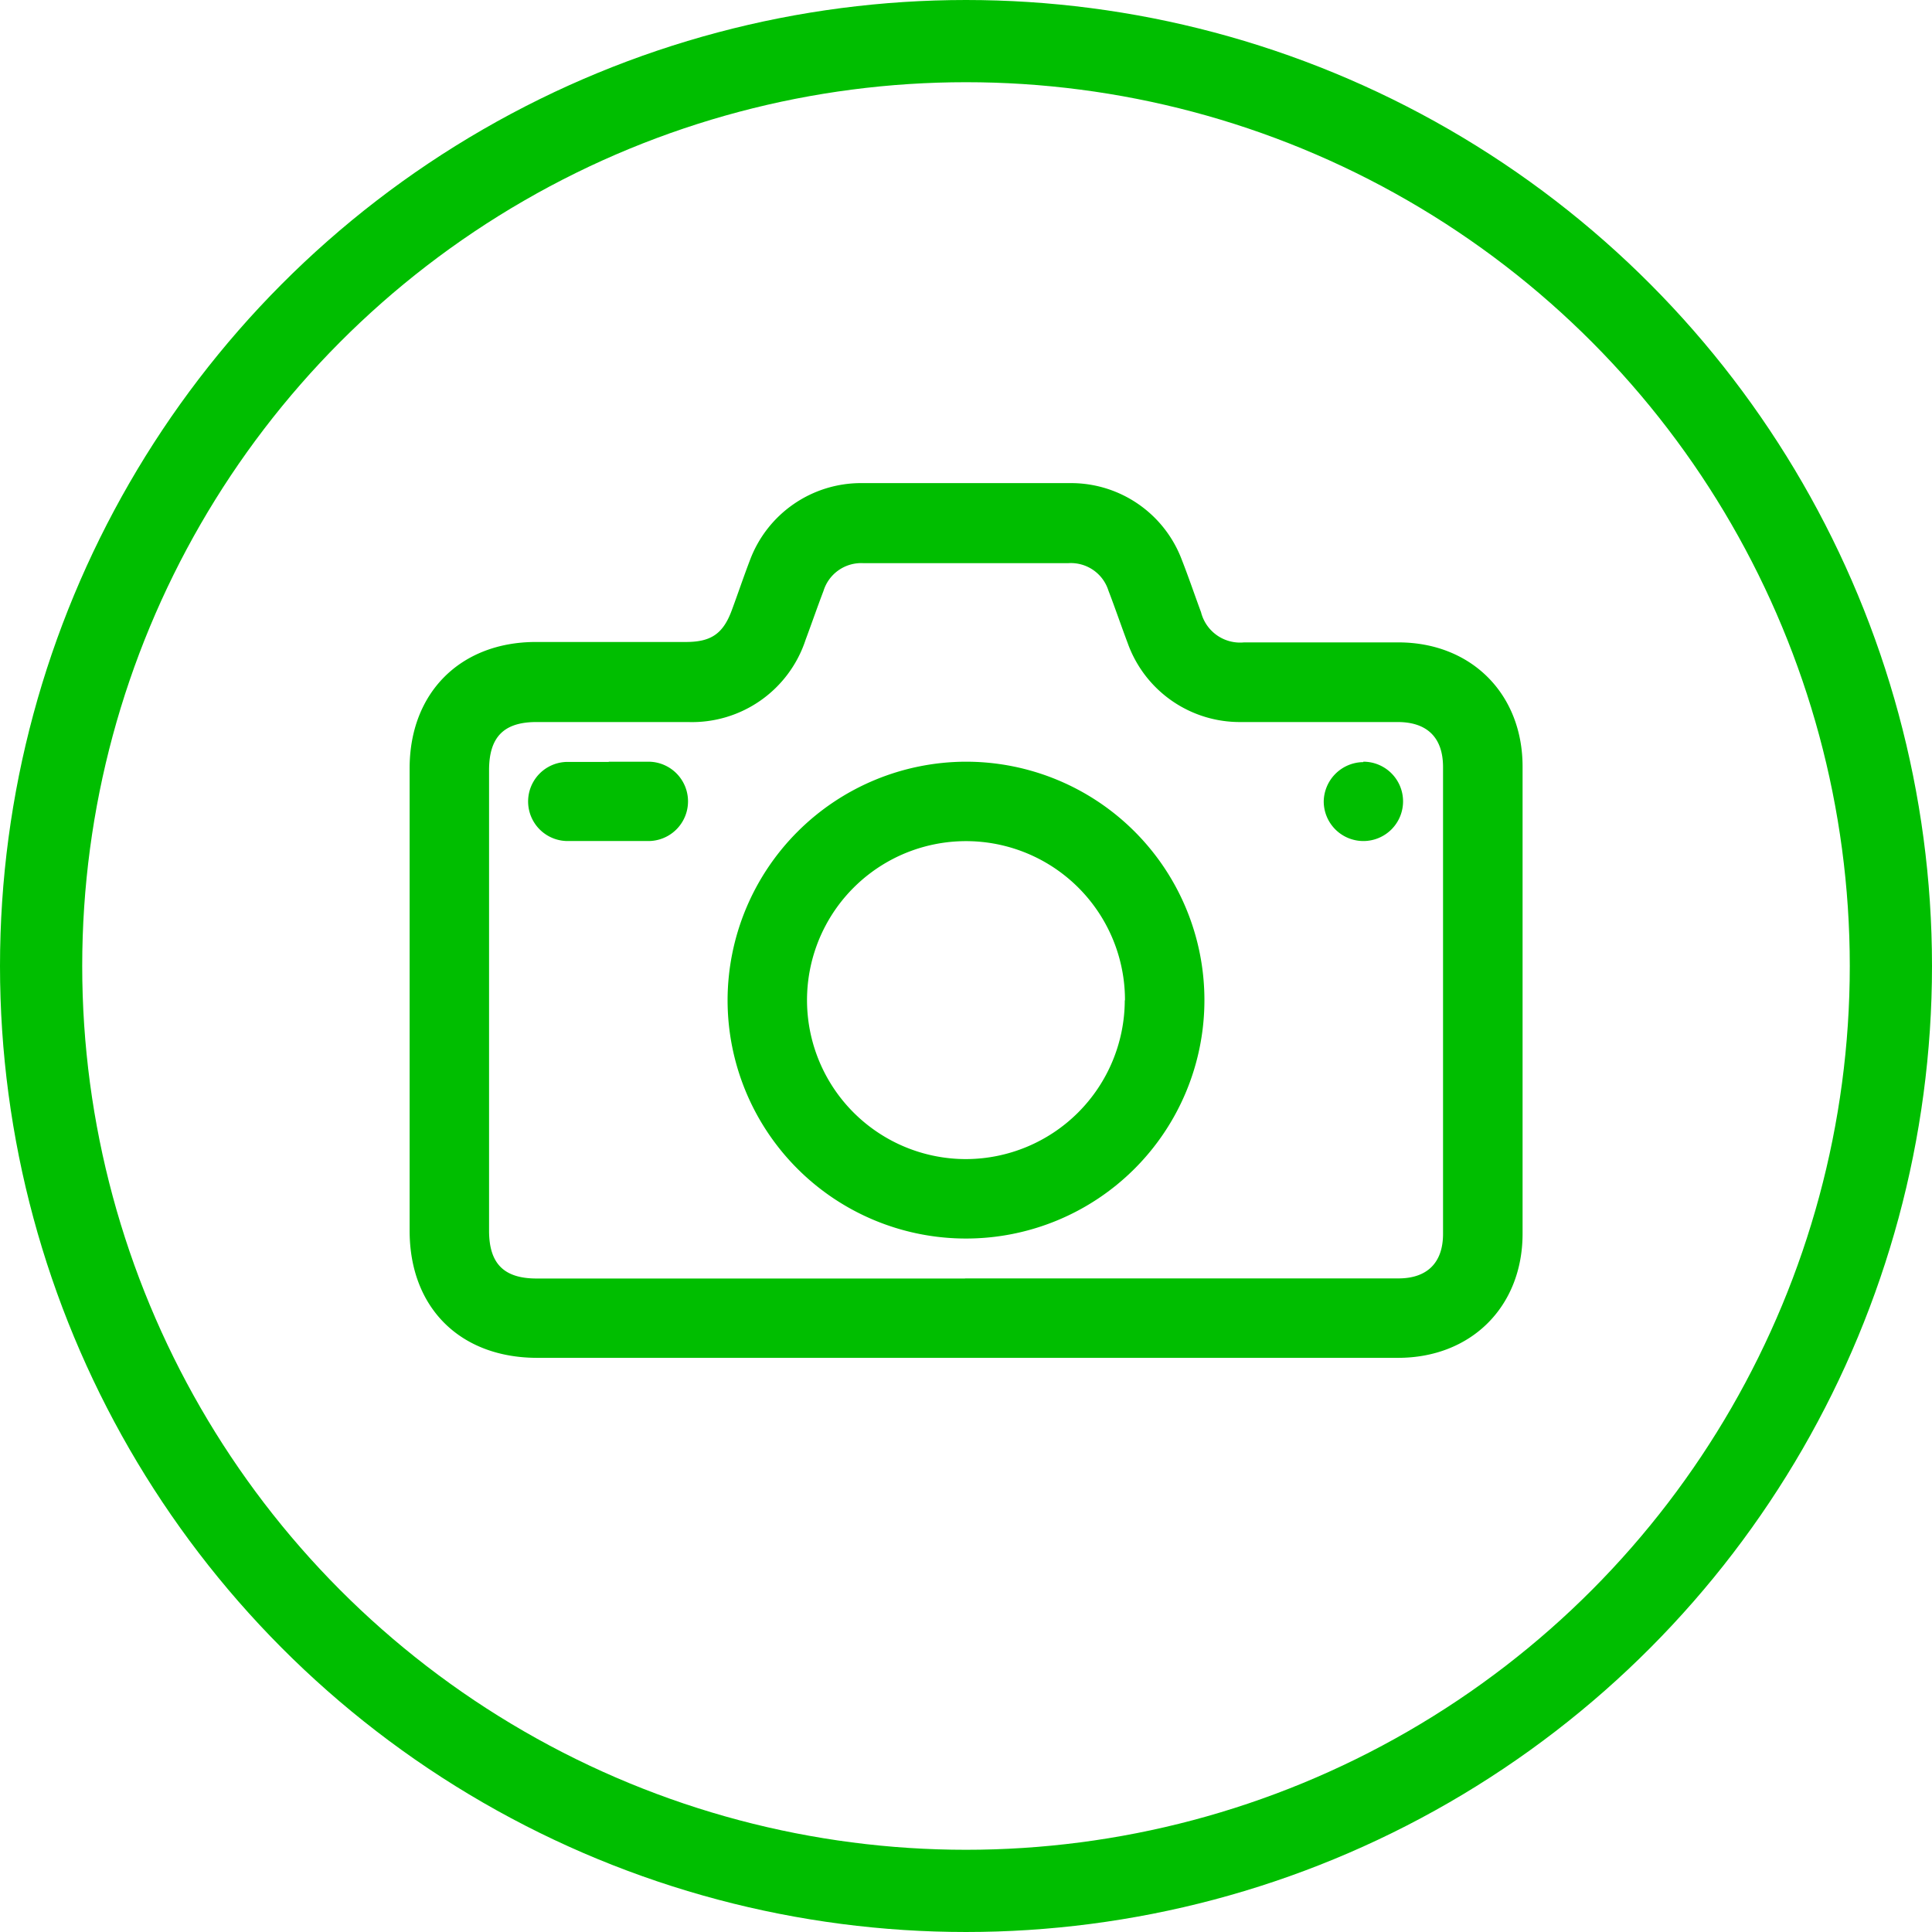
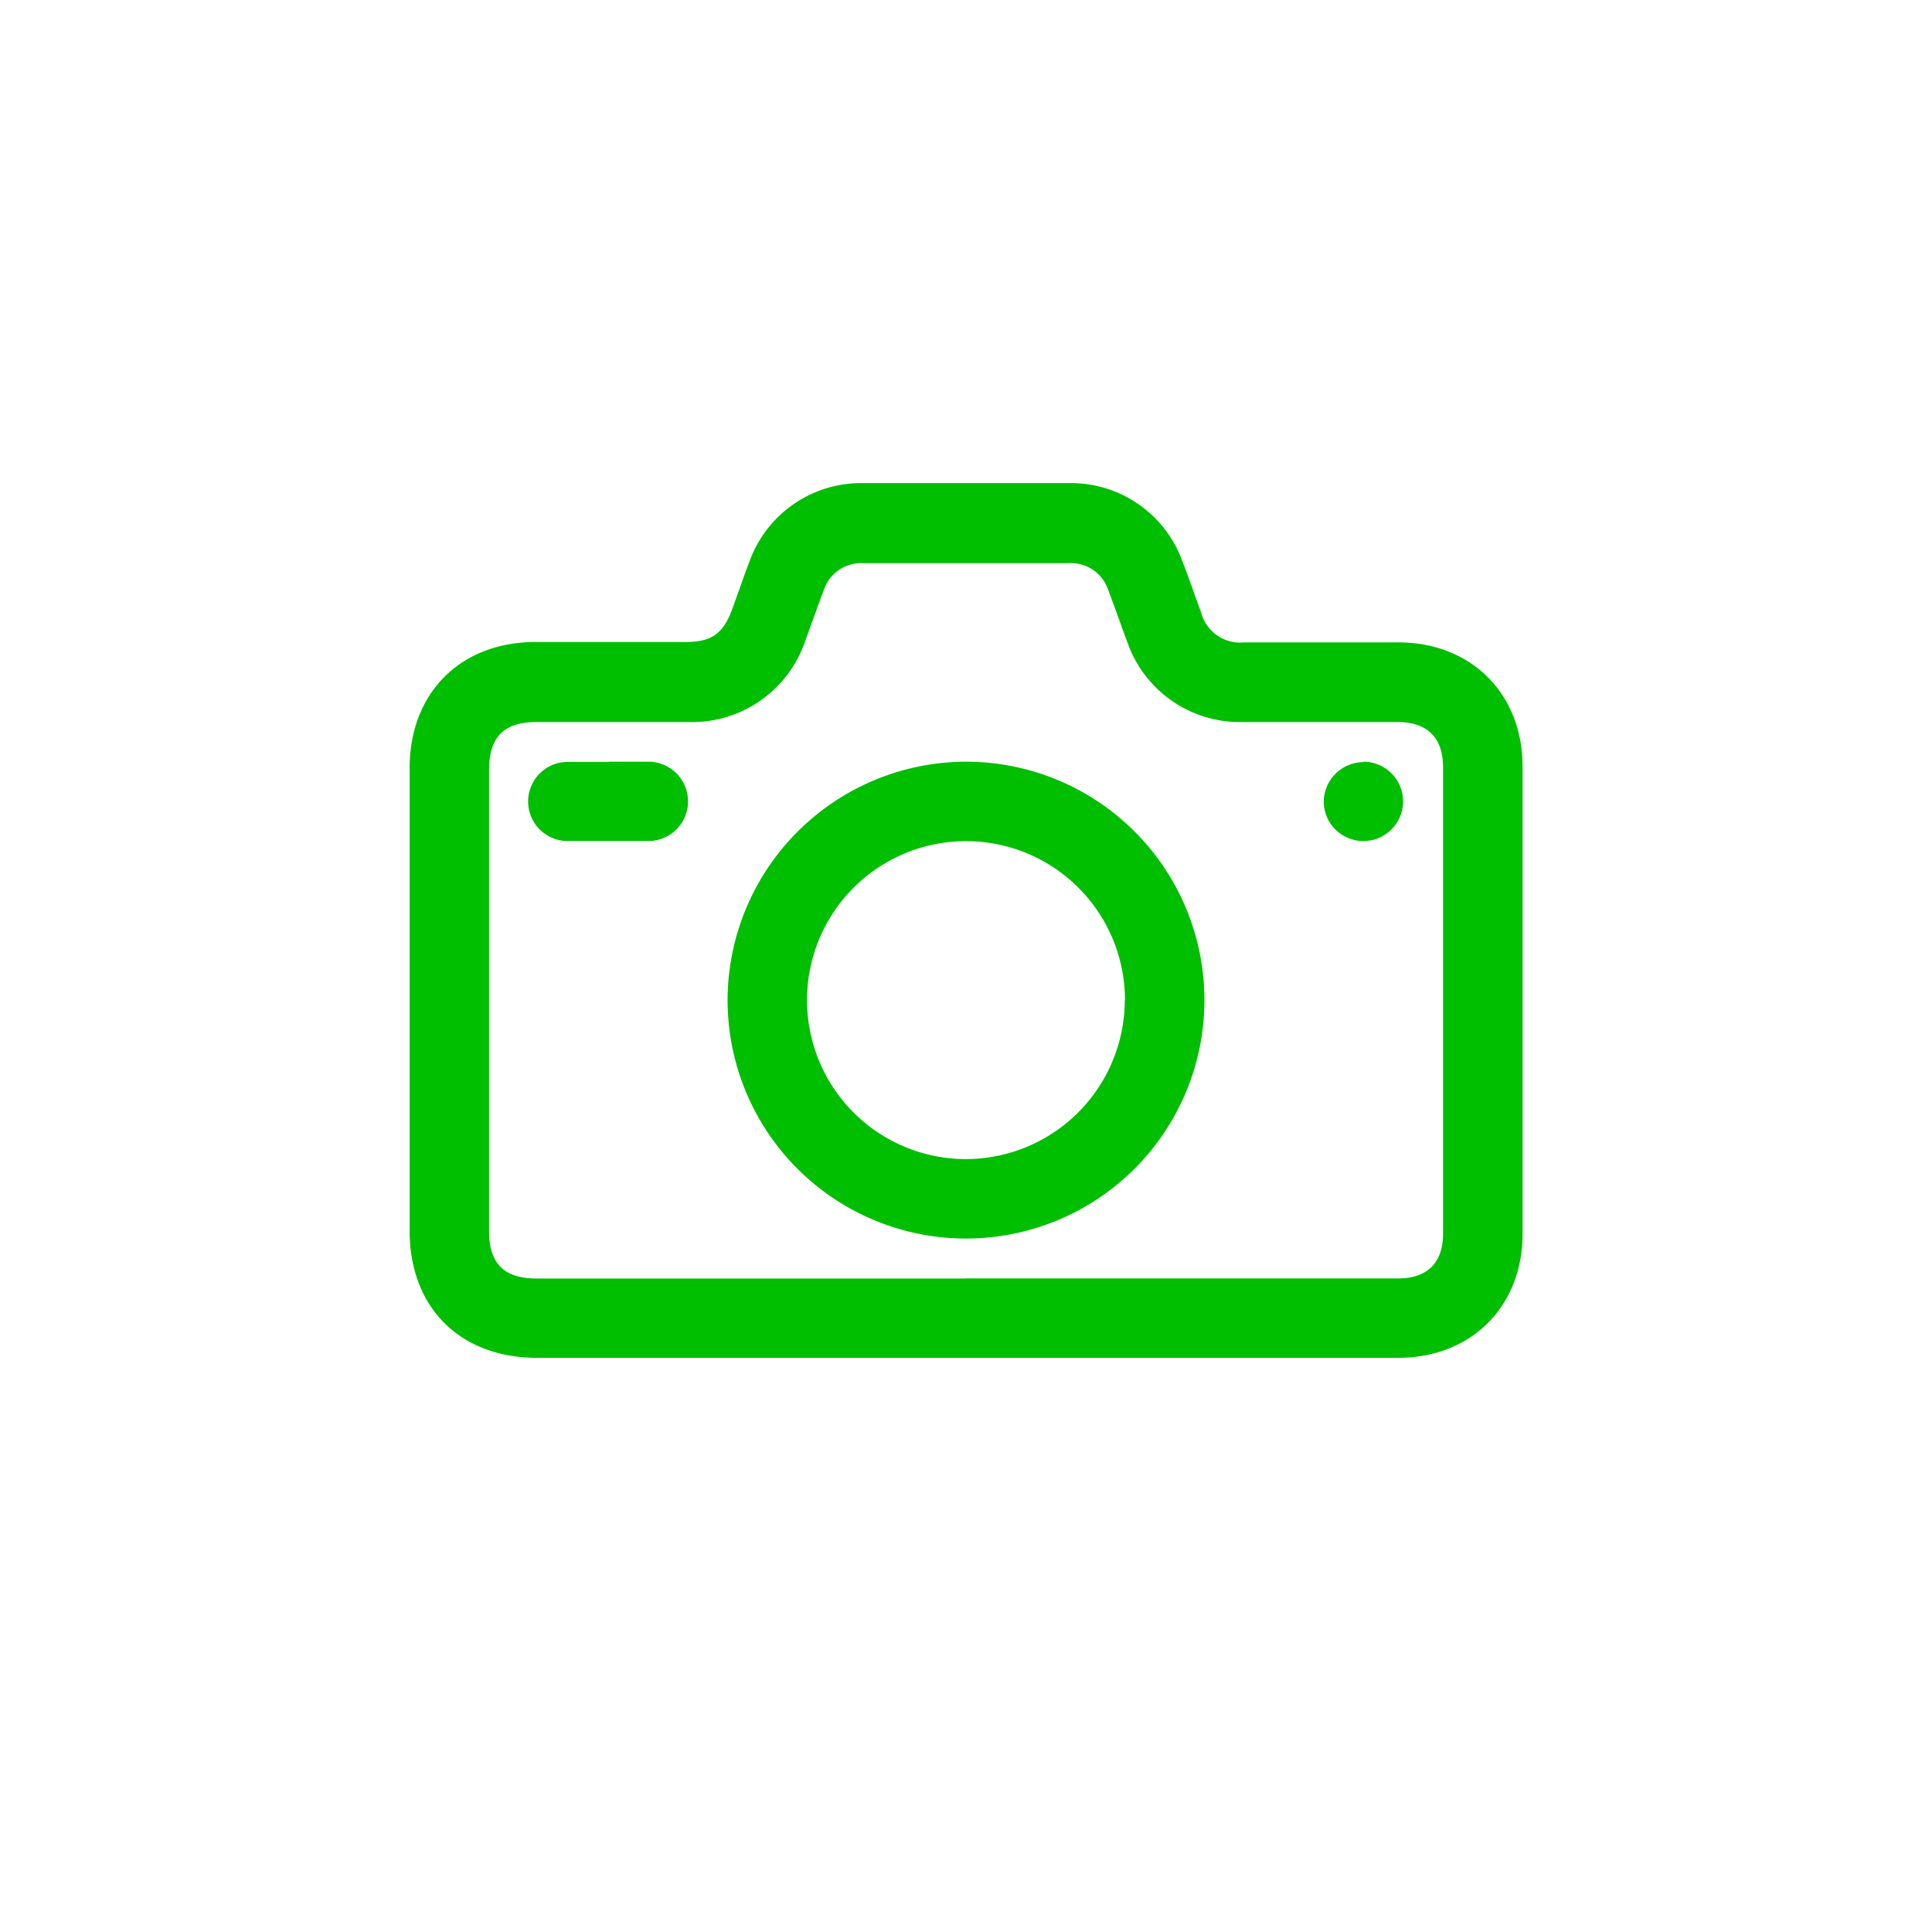
<svg xmlns="http://www.w3.org/2000/svg" viewBox="0 0 188 188">
  <defs>
    <style>.cls-1{fill:none;stroke:#00be00;stroke-miterlimit:10;stroke-width:8px;}.cls-2{fill:#00be00;}</style>
  </defs>
  <title>EvidenciasNew</title>
  <g id="Capa_2" data-name="Capa 2">
    <g id="Capa_1-2" data-name="Capa 1">
-       <circle class="cls-1" cx="94" cy="94" r="90" />
      <path class="cls-2" d="M94,132.13H52.29c-7.52,0-12.43-4.88-12.43-12.37v-45c0-7.34,4.93-12.28,12.27-12.29H66.75c2.45,0,3.62-.81,4.46-3.09.6-1.62,1.15-3.26,1.77-4.88a11.54,11.54,0,0,1,10.83-7.49q10.22,0,20.42,0A11.52,11.52,0,0,1,115,54.47c.66,1.68,1.24,3.4,1.87,5.1a3.92,3.92,0,0,0,4.19,2.94c5,0,10,0,15,0,7.1,0,12.1,5,12.1,12.09q0,22.73,0,45.44c0,7.11-5,12.08-12.1,12.09H94m-.08-7.73h42.16c2.8,0,4.34-1.53,4.34-4.33q0-22.73,0-45.43c0-2.86-1.54-4.38-4.42-4.38-5.07,0-10.14,0-15.22,0a11.58,11.58,0,0,1-11.05-7.69c-.64-1.7-1.22-3.41-1.87-5.1a3.83,3.83,0,0,0-3.9-2.67H84a3.84,3.84,0,0,0-3.87,2.71c-.6,1.57-1.15,3.17-1.74,4.75a11.63,11.63,0,0,1-11.45,8H52.21c-3.18,0-4.61,1.45-4.62,4.66v44.83c0,3.21,1.44,4.66,4.63,4.66H93.9" />
      <path class="cls-2" d="M94,74.12A23.2,23.2,0,1,1,70.8,97.32,23.25,23.25,0,0,1,94,74.12m15.47,23.22A15.47,15.47,0,1,0,94,112.79a15.49,15.49,0,0,0,15.45-15.45" />
      <path class="cls-2" d="M59.23,74.12c1.29,0,2.58,0,3.86,0a3.86,3.86,0,0,1,0,7.72c-2.61,0-5.23,0-7.85,0a3.85,3.85,0,0,1,0-7.7c1.33,0,2.66,0,4,0" />
      <path class="cls-2" d="M132.66,74.12A3.86,3.86,0,1,1,128.81,78a3.89,3.89,0,0,1,3.85-3.84" />
    </g>
  </g>
</svg>